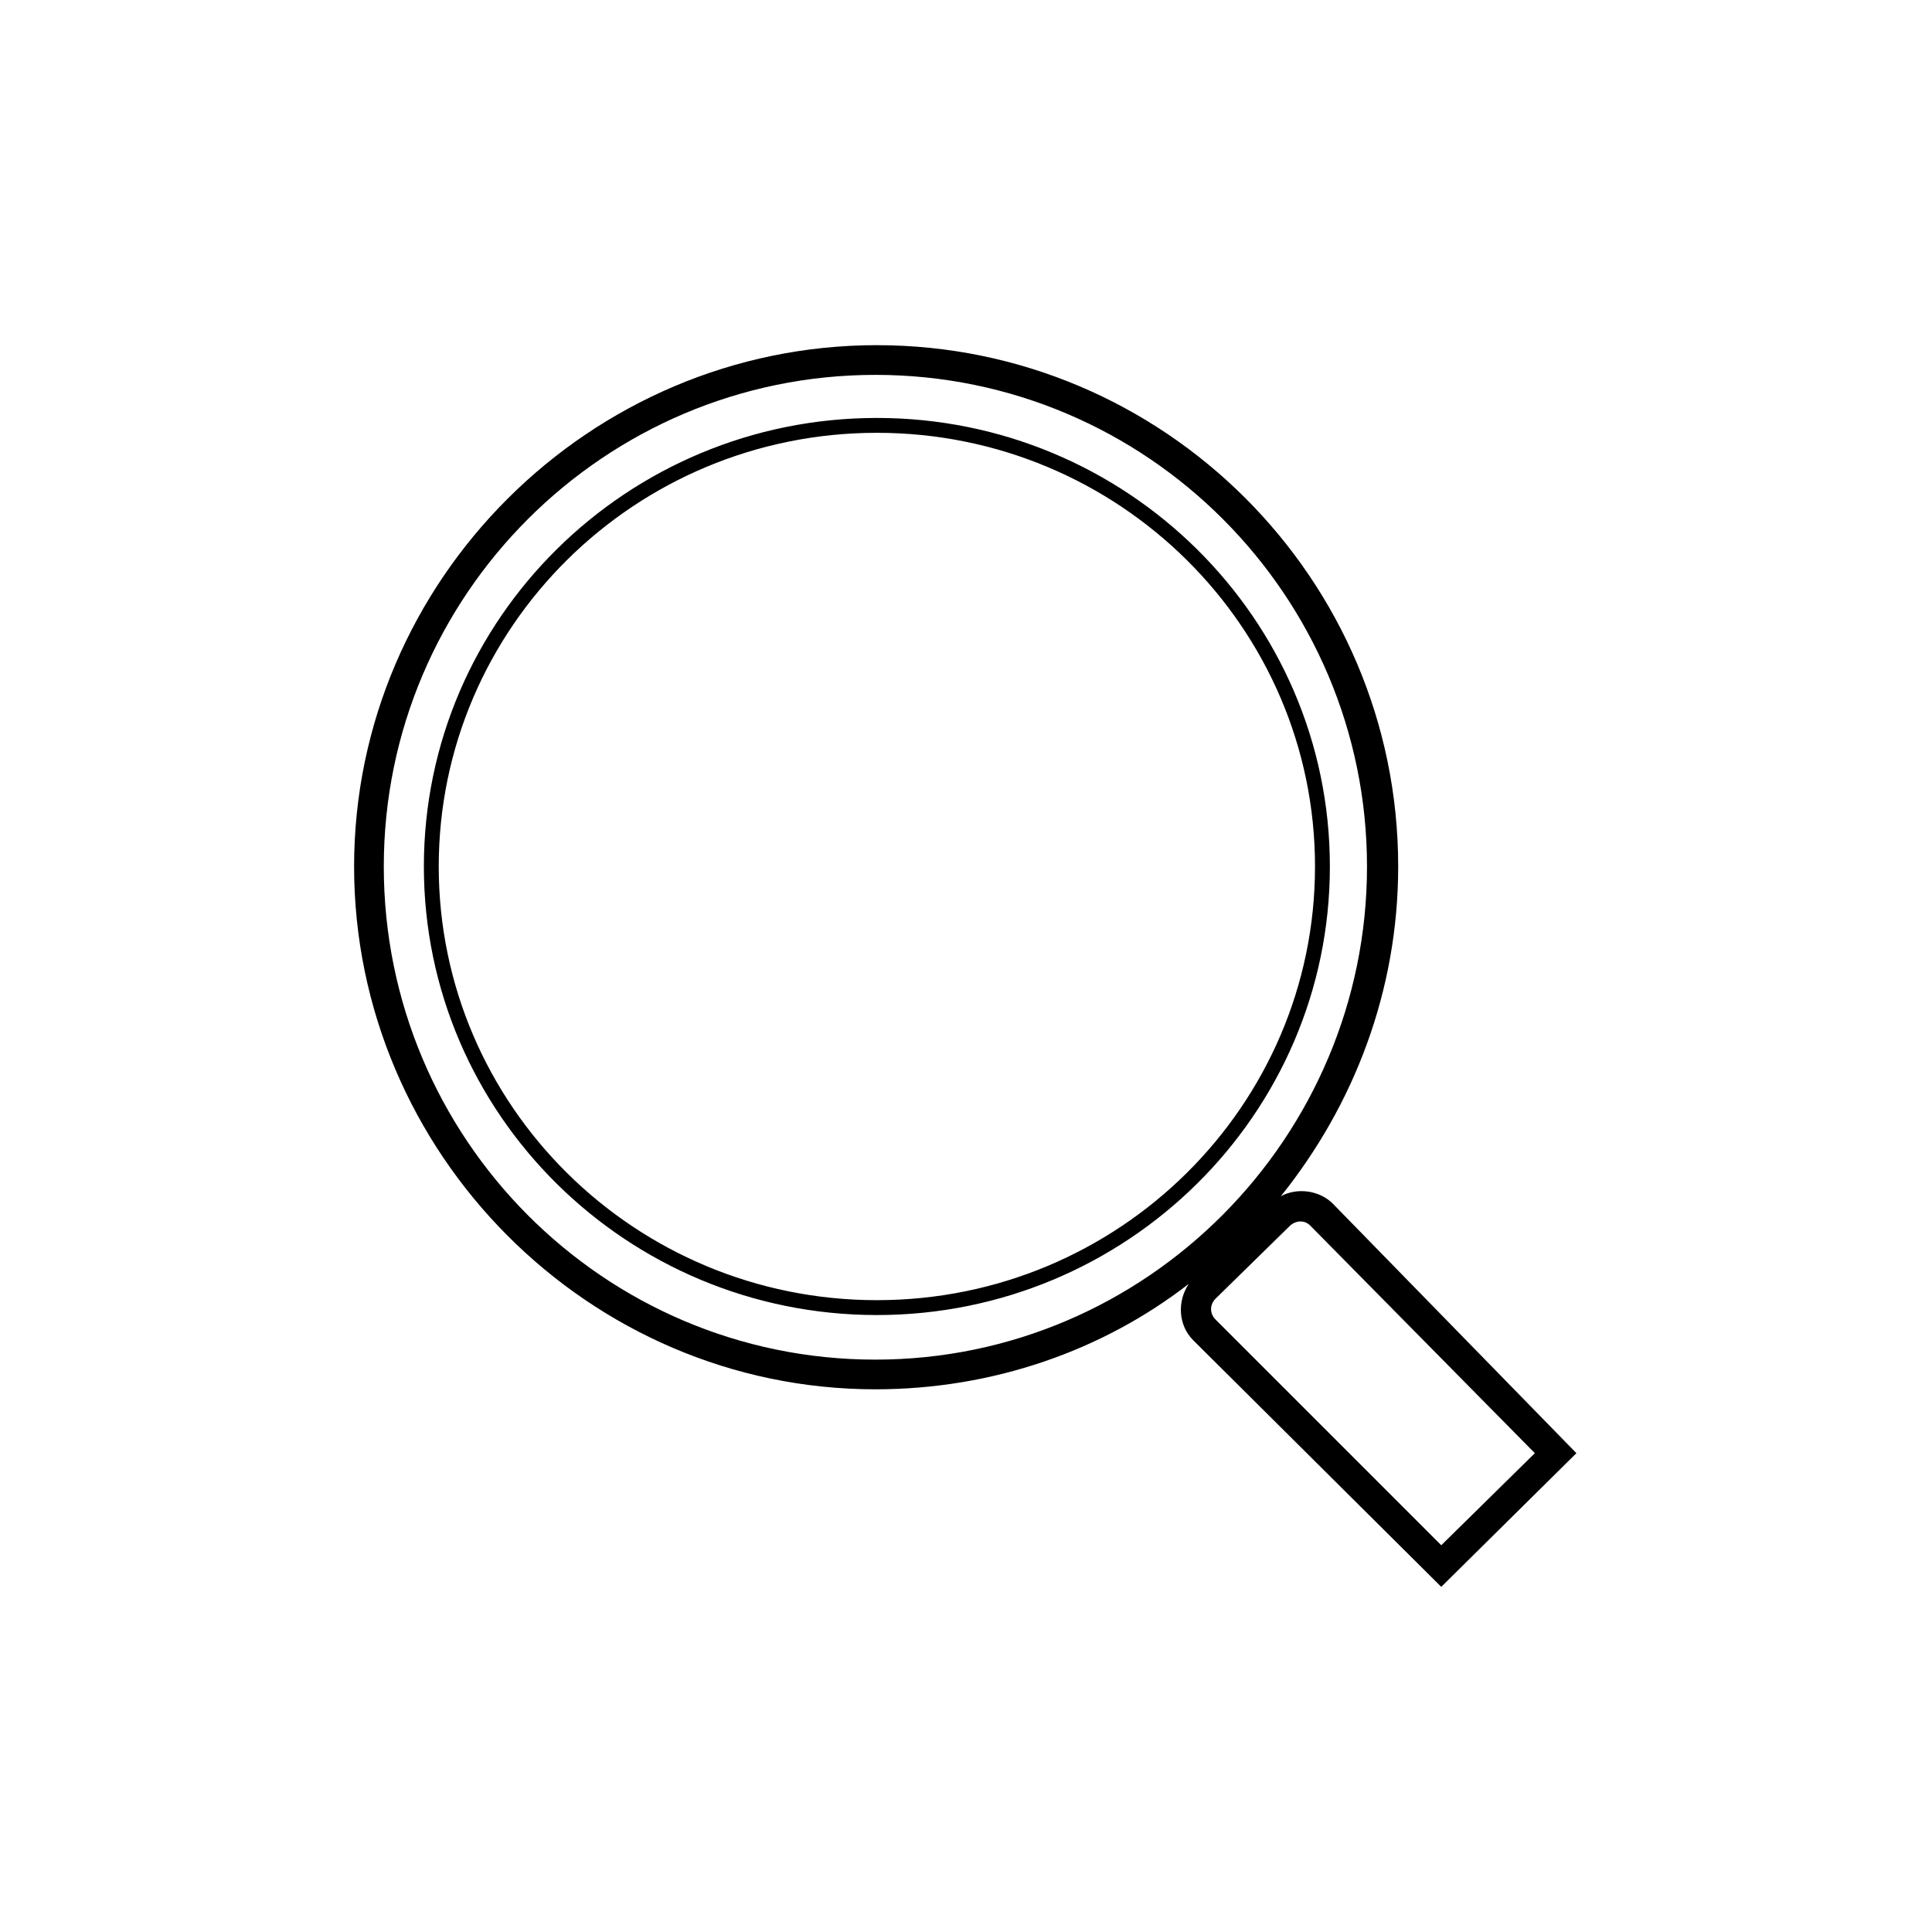
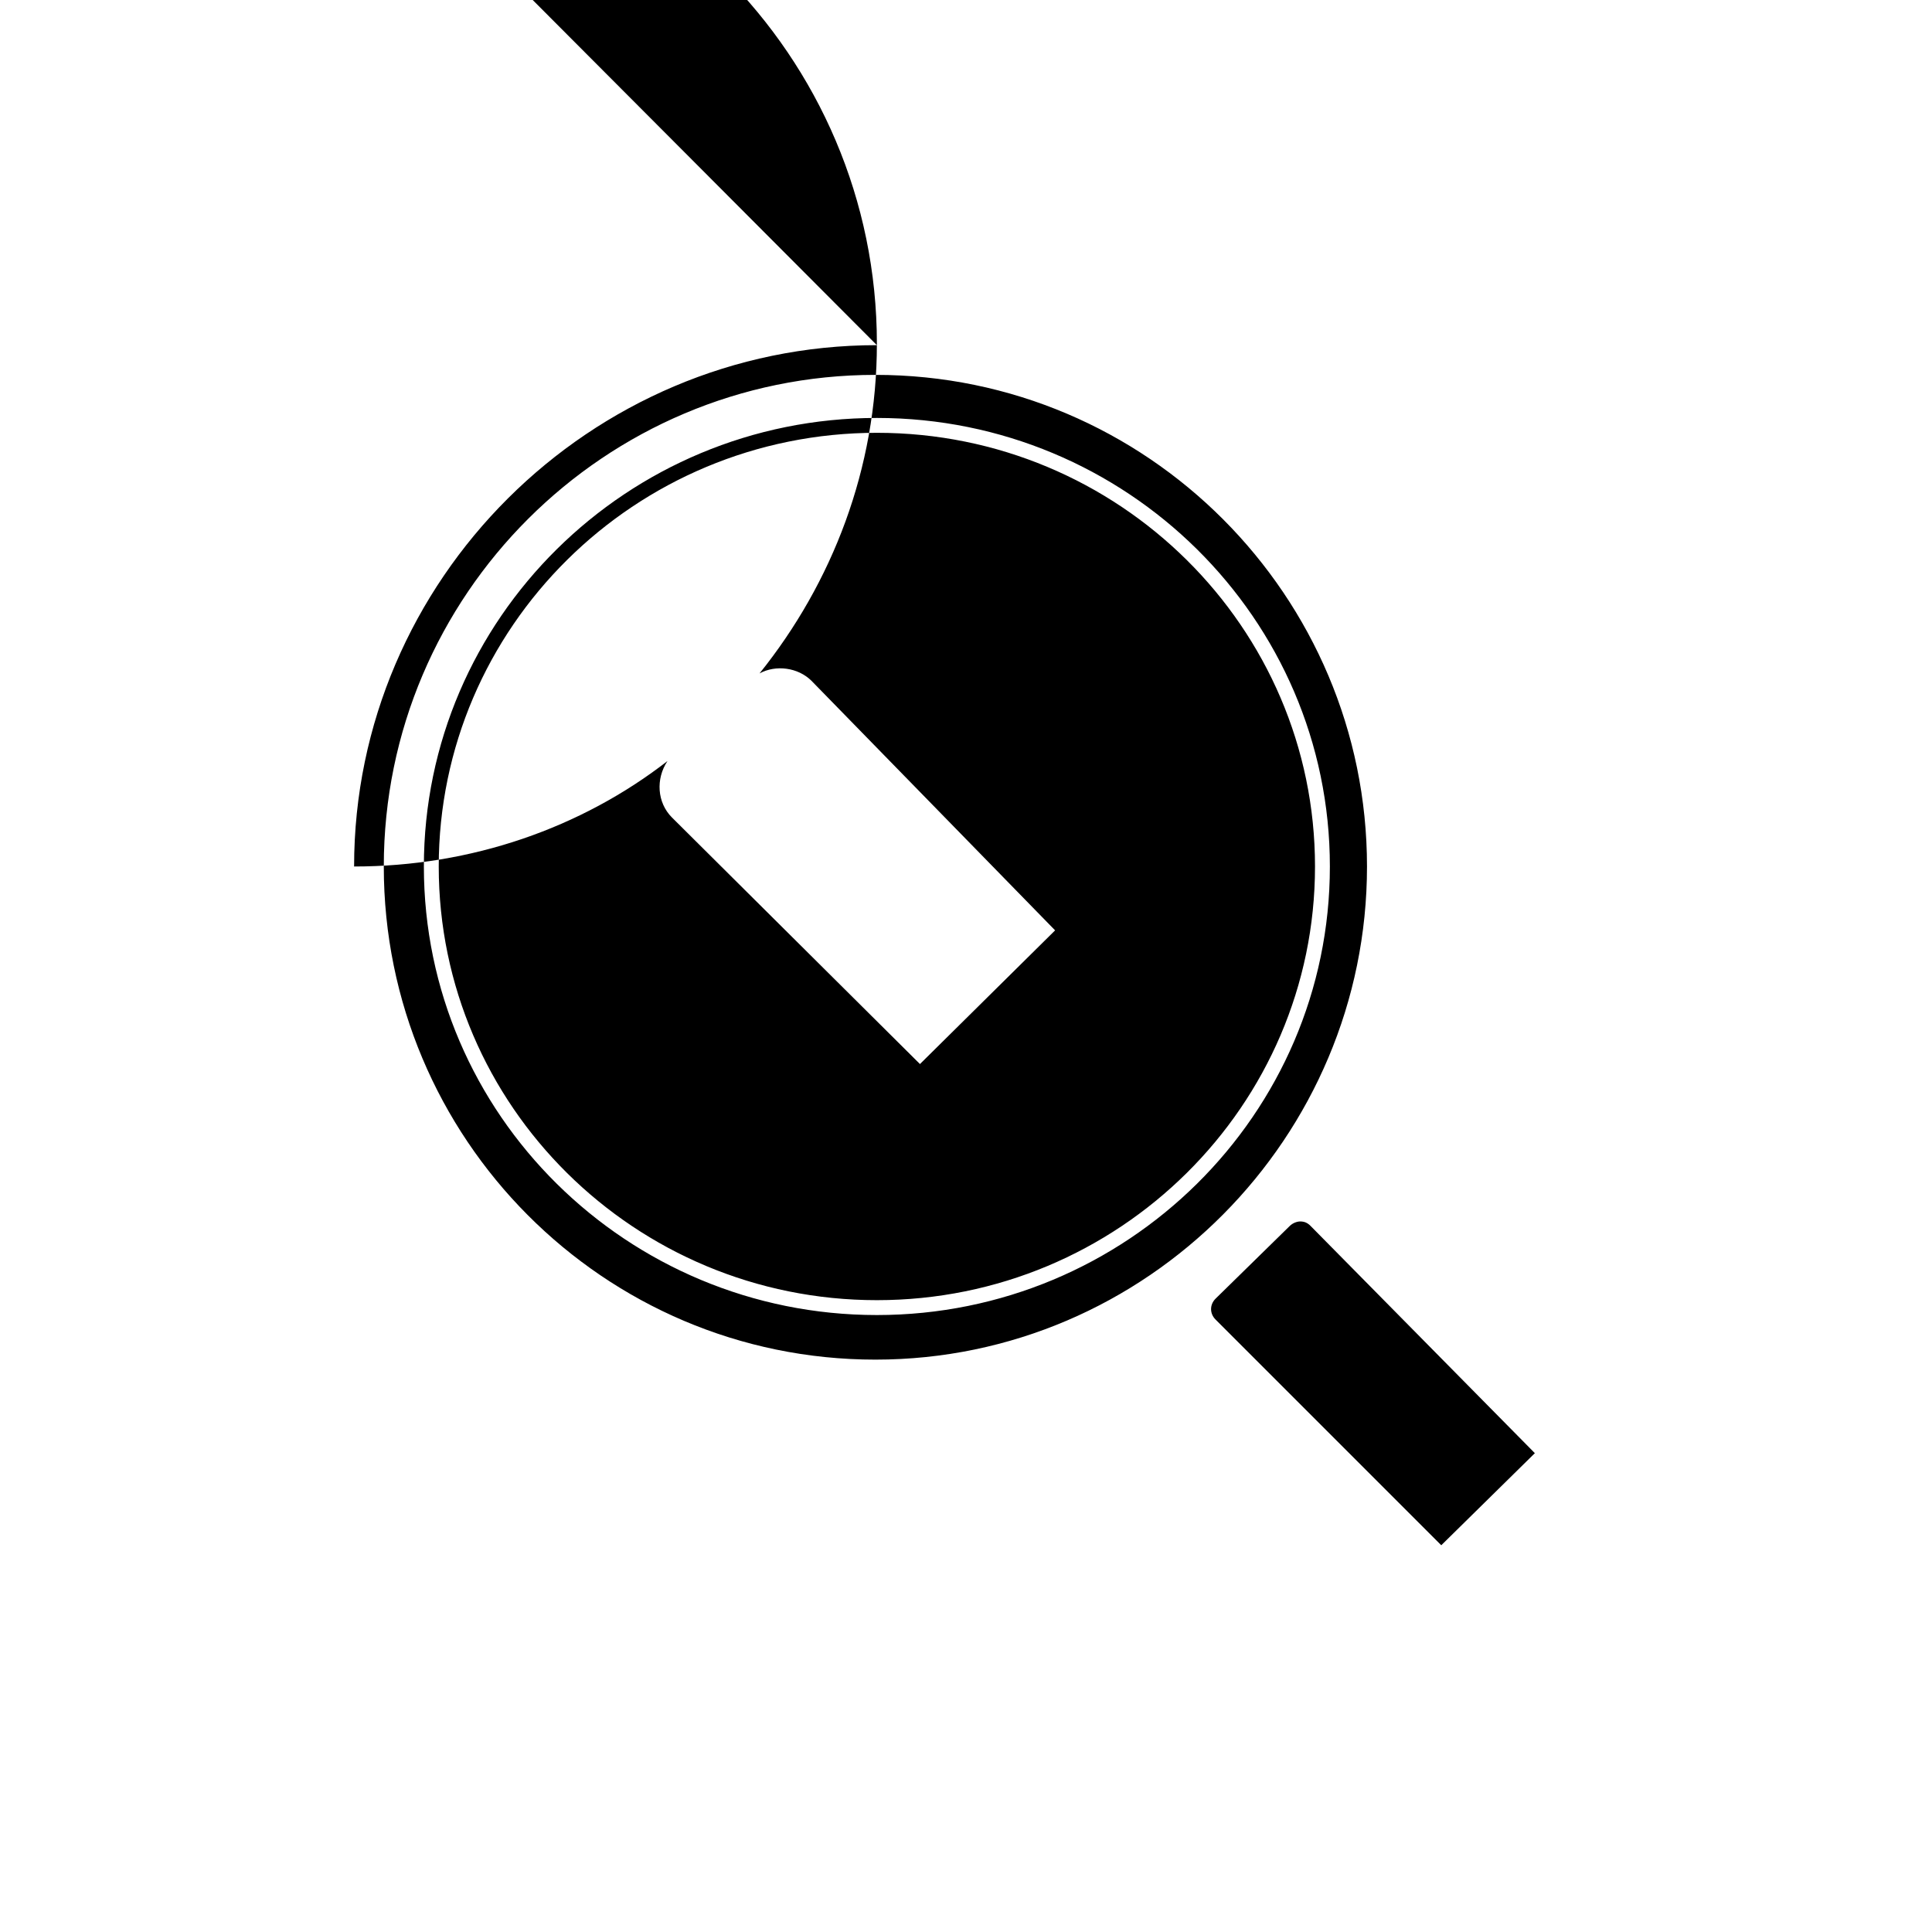
<svg xmlns="http://www.w3.org/2000/svg" fill="#000000" width="800px" height="800px" version="1.1" viewBox="144 144 512 512">
-   <path d="m376.38 235.47c-75.965 0-138.54 62.195-138.54 138.16s62.184 138.55 138.15 138.55c31.094 0 60.219-10.234 83.047-27.945-3.148 4.723-2.754 11.016 1.184 14.953l65.727 65.344 35.816-35.426-64.551-66.125c-3.543-3.543-9.445-4.332-13.777-1.969 19.289-24.012 31.098-54.316 31.098-87.379 0-76.355-62.188-138.16-138.15-138.16zm-0.391 7.875c72.027 0 130.28 58.652 130.28 130.29 0 71.637-58.25 130.68-130.28 130.68-72.031 0-130.28-58.645-130.28-130.68 0-72.027 58.645-130.29 130.28-130.29zm0.391 11.414c-66.125 0-120.05 53.141-120.05 118.87 0 65.734 53.922 118.87 120.05 118.87s120.05-53.133 120.05-118.87c0-65.73-53.922-118.87-120.05-118.87zm0 3.938c64.156 0 116.11 51.566 116.11 114.93 0 63.371-51.957 114.93-116.11 114.93s-116.11-51.559-116.11-114.93c0-63.367 51.957-114.93 116.11-114.93zm112.18 209c1.18 0 1.965 0.395 2.754 1.184l59.438 60.223-24.801 24.402-59.824-59.824c-1.574-1.574-1.574-3.938 0-5.512l19.684-19.289c0.785-0.789 1.965-1.184 2.75-1.184z" />
+   <path d="m376.38 235.47c-75.965 0-138.54 62.195-138.54 138.16c31.094 0 60.219-10.234 83.047-27.945-3.148 4.723-2.754 11.016 1.184 14.953l65.727 65.344 35.816-35.426-64.551-66.125c-3.543-3.543-9.445-4.332-13.777-1.969 19.289-24.012 31.098-54.316 31.098-87.379 0-76.355-62.188-138.16-138.15-138.16zm-0.391 7.875c72.027 0 130.28 58.652 130.28 130.29 0 71.637-58.25 130.68-130.28 130.68-72.031 0-130.28-58.645-130.28-130.68 0-72.027 58.645-130.29 130.28-130.29zm0.391 11.414c-66.125 0-120.05 53.141-120.05 118.87 0 65.734 53.922 118.87 120.05 118.87s120.05-53.133 120.05-118.87c0-65.73-53.922-118.87-120.05-118.87zm0 3.938c64.156 0 116.11 51.566 116.11 114.93 0 63.371-51.957 114.93-116.11 114.93s-116.11-51.559-116.11-114.93c0-63.367 51.957-114.93 116.11-114.93zm112.18 209c1.18 0 1.965 0.395 2.754 1.184l59.438 60.223-24.801 24.402-59.824-59.824c-1.574-1.574-1.574-3.938 0-5.512l19.684-19.289c0.785-0.789 1.965-1.184 2.75-1.184z" />
</svg>